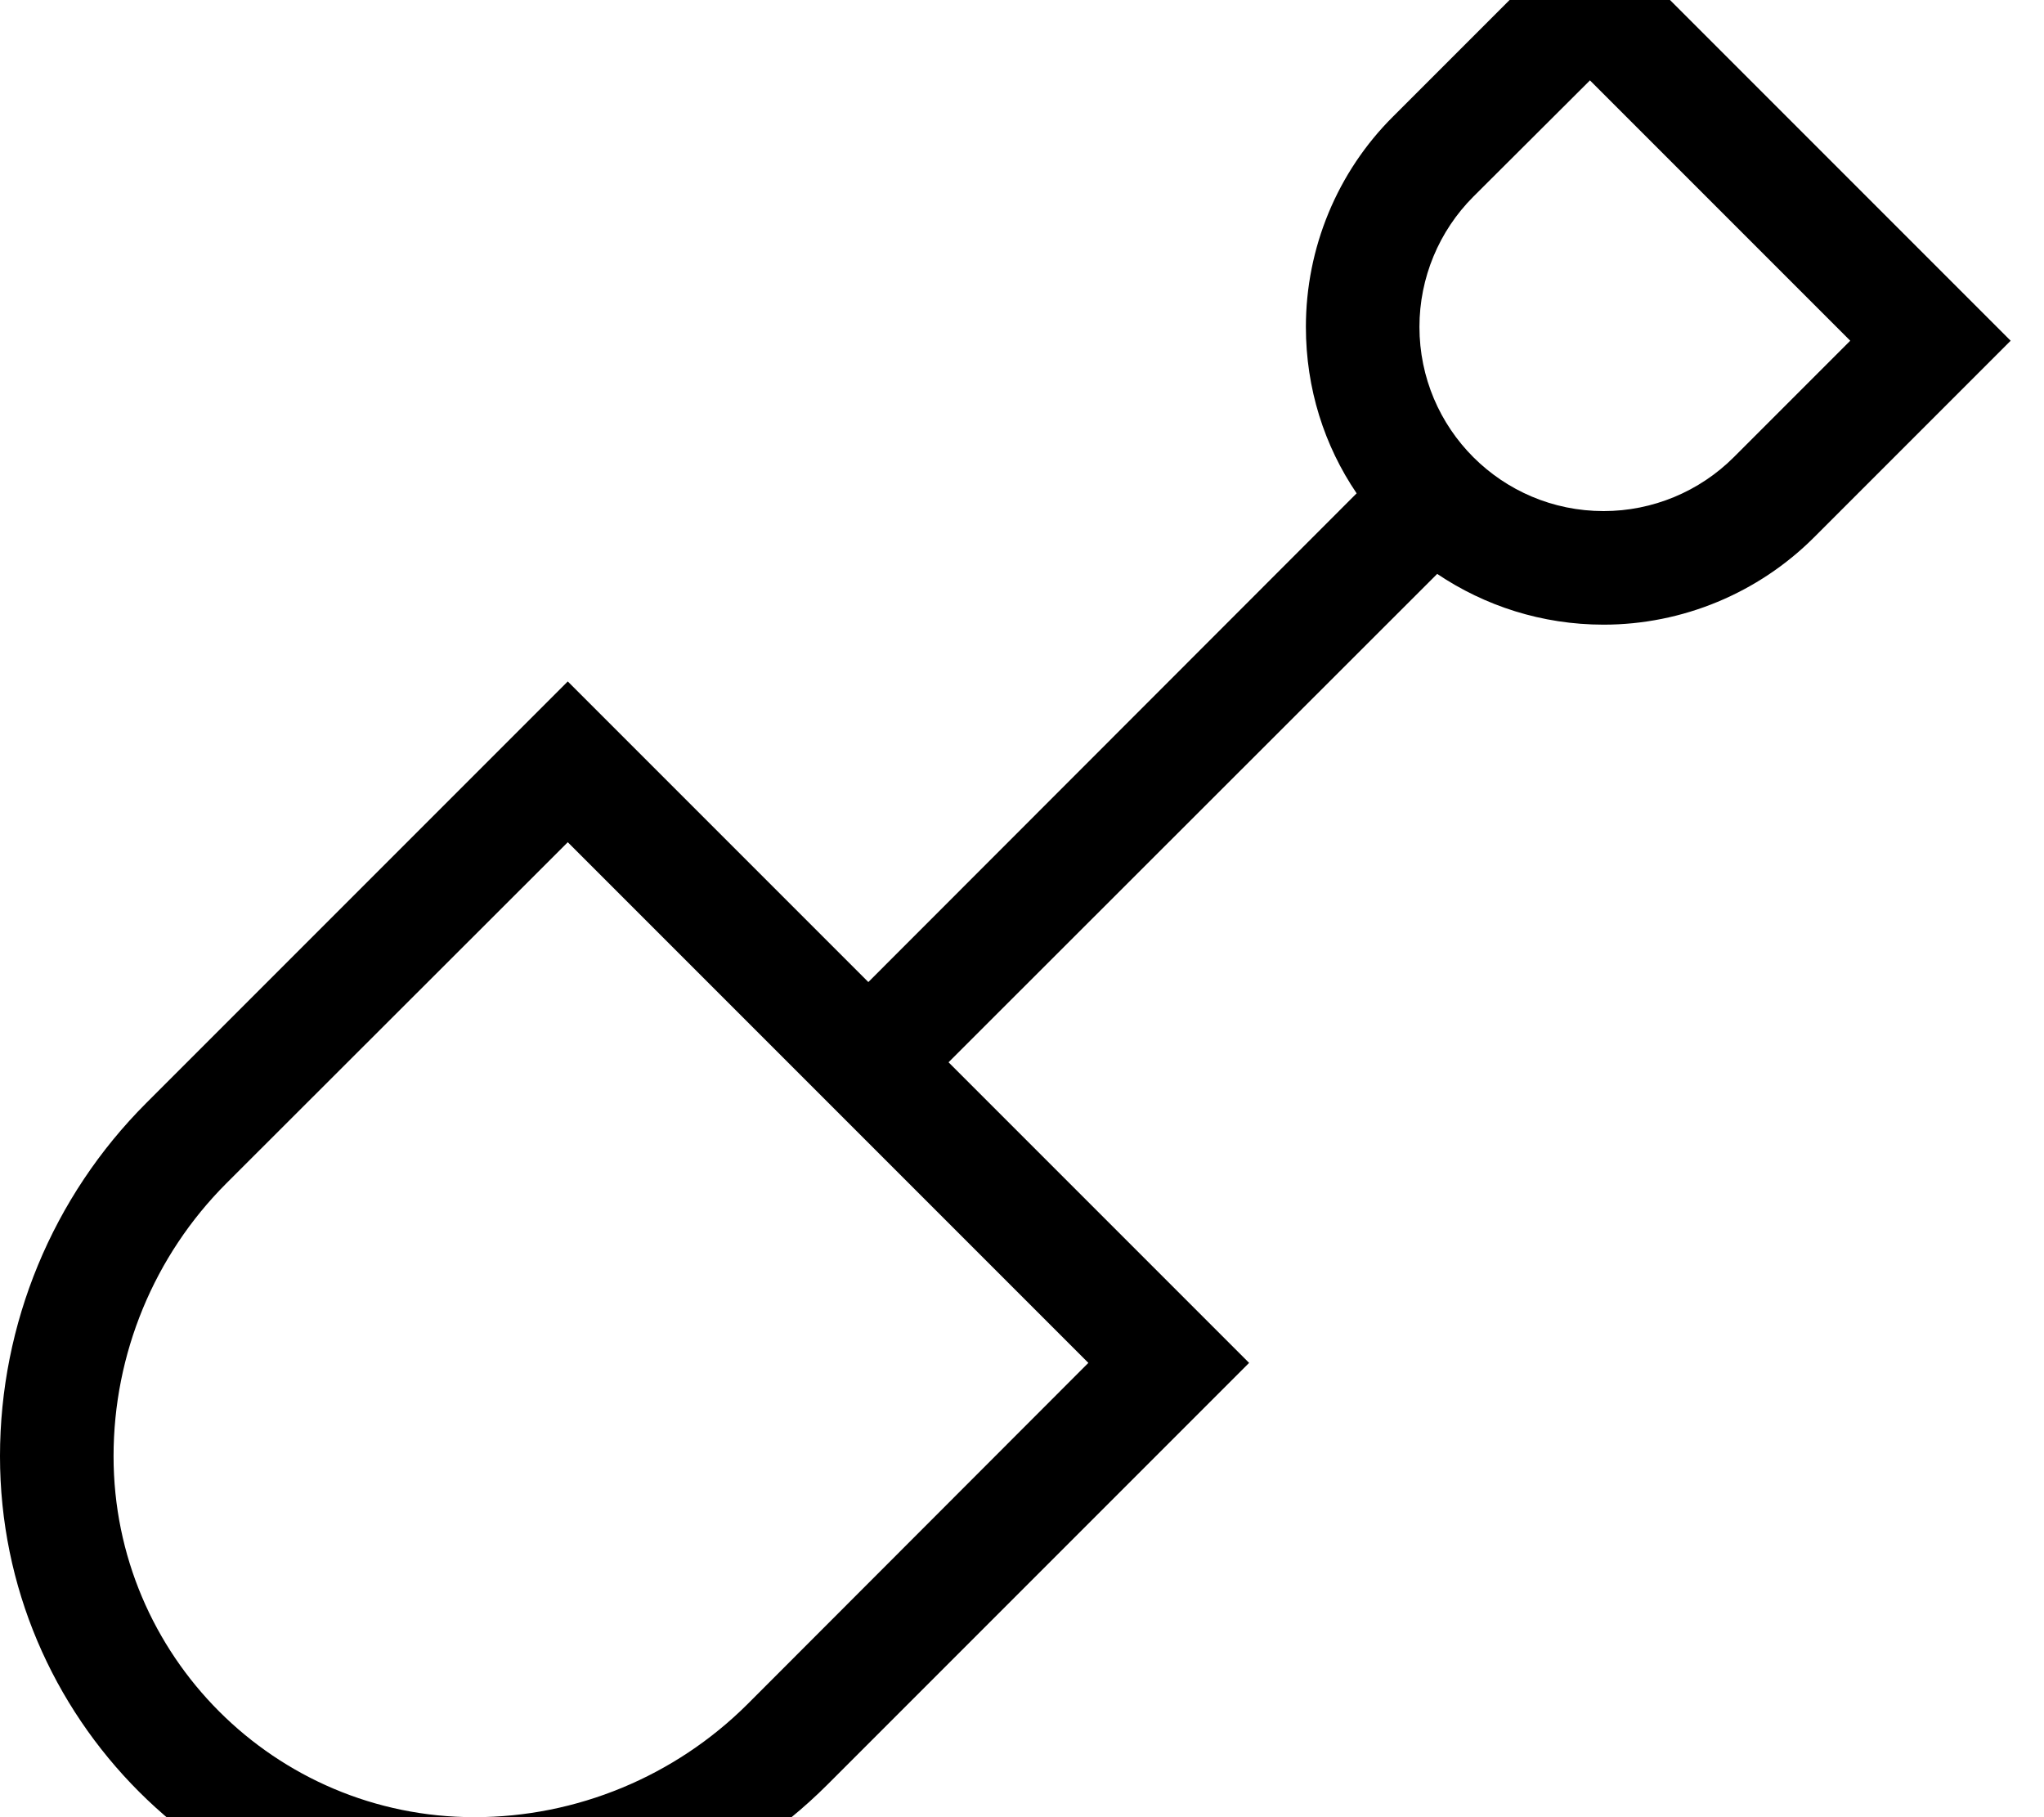
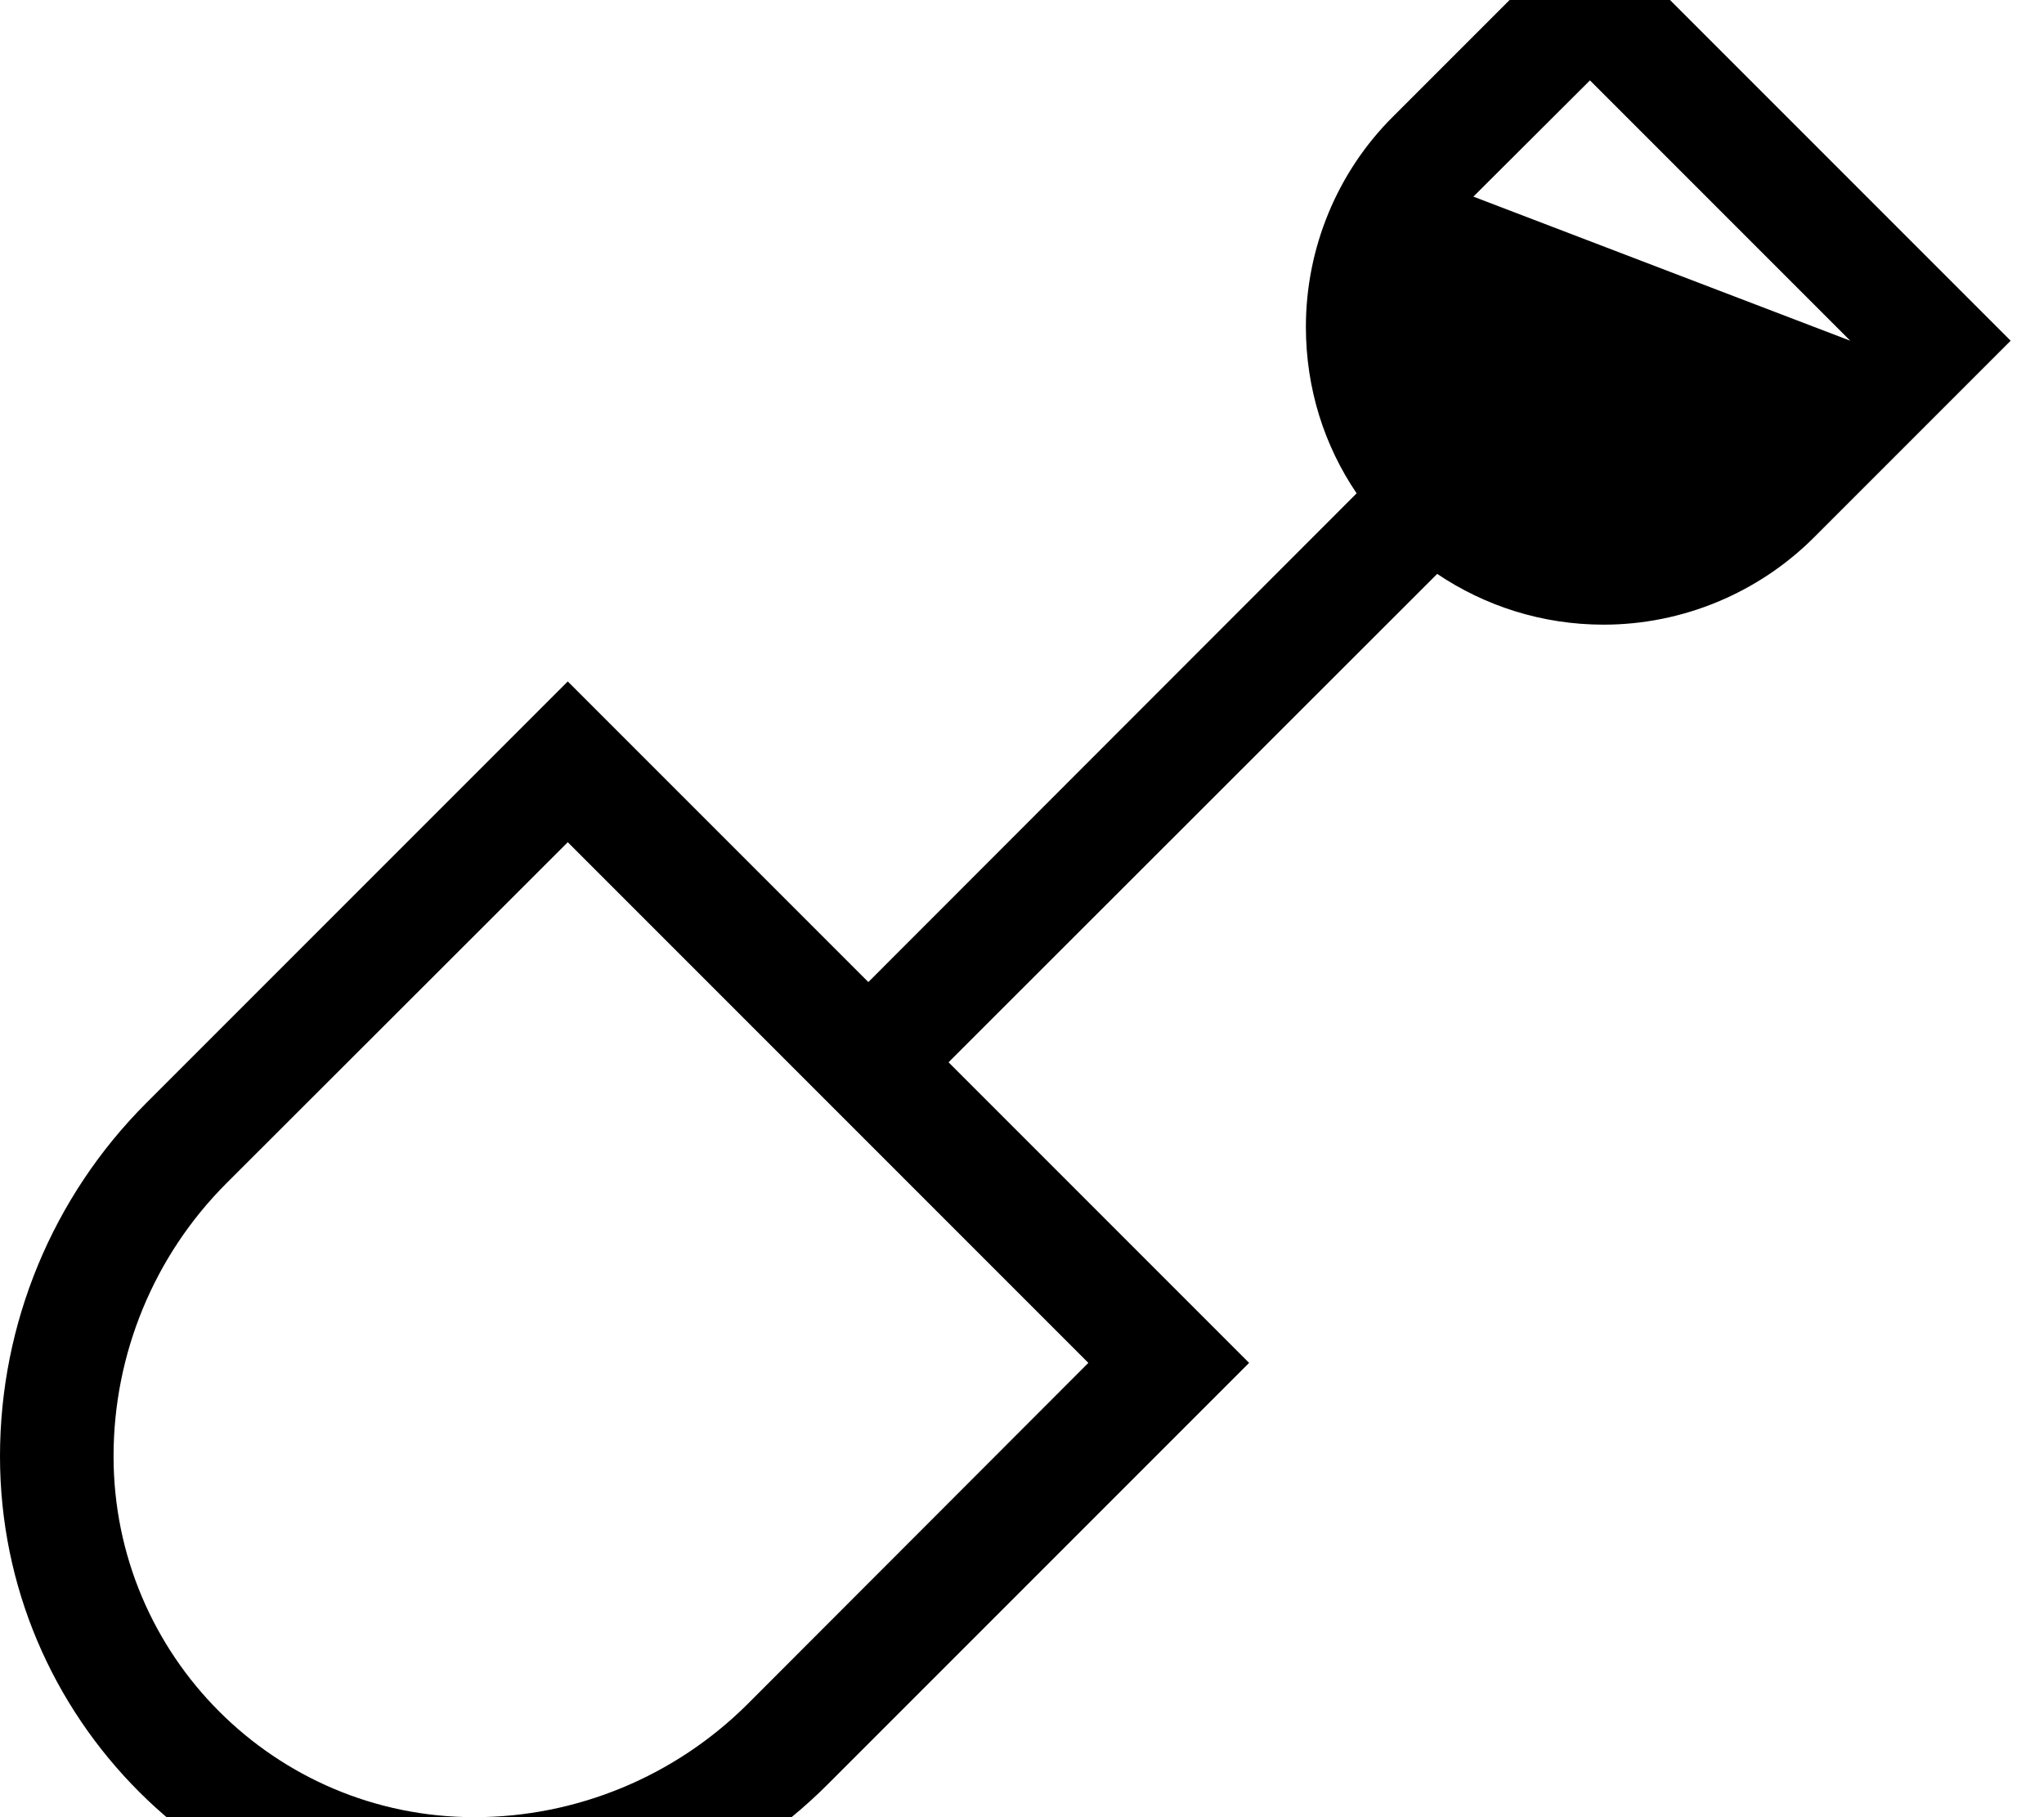
<svg xmlns="http://www.w3.org/2000/svg" viewBox="0 0 576 512">
-   <path style="fill:currentColor;opacity:.4" d="" />
-   <path style="fill:currentColor;opacity:1" d="M448-22.6l11.3 11.3 96 96 11.3 11.3c-2.1 2.1-20.6 20.6-55.4 55.4-15.7 15.7-37.1 24.6-59.3 24.6-17.4 0-33.5-5.3-46.9-14.3L267.3 299.3c47.9 47.9 76.2 76.2 84.7 84.7-2.8 2.8-42.4 42.4-118.8 118.8-26.4 26.4-62.2 41.2-99.5 41.2-73.8 0-133.7-59.9-133.7-133.7 0-37.3 14.8-73.1 41.2-99.5 76.4-76.4 115.9-115.9 118.8-118.8 8.5 8.5 36.7 36.7 84.7 84.7L382.3 139c-9.1-13.4-14.3-29.5-14.3-46.9 0-22.2 8.8-43.6 24.6-59.3 34.9-34.9 53.4-53.4 55.4-55.4zm0 45.3L415.2 55.4c-9.7 9.7-15.2 22.9-15.2 36.7 0 28.7 23.2 51.9 51.9 51.9 13.8 0 27-5.5 36.7-15.2L521.4 96 448 22.6zM63.8 333.4c-20.4 20.4-31.8 48.1-31.8 76.9 0 56.2 45.5 101.7 101.7 101.7 28.8 0 56.5-11.5 76.9-31.8L306.7 384 160 237.3 63.8 333.4z" />
+   <path style="fill:currentColor;opacity:1" d="M448-22.6l11.3 11.3 96 96 11.3 11.3c-2.1 2.1-20.6 20.6-55.4 55.4-15.7 15.7-37.1 24.6-59.3 24.6-17.4 0-33.5-5.3-46.9-14.3L267.3 299.3c47.9 47.9 76.2 76.2 84.7 84.7-2.8 2.8-42.4 42.4-118.8 118.8-26.4 26.4-62.2 41.2-99.5 41.2-73.8 0-133.7-59.9-133.7-133.7 0-37.3 14.8-73.1 41.2-99.5 76.4-76.4 115.9-115.9 118.8-118.8 8.5 8.5 36.7 36.7 84.7 84.7L382.3 139c-9.1-13.4-14.3-29.5-14.3-46.9 0-22.2 8.8-43.6 24.6-59.3 34.9-34.9 53.4-53.4 55.4-55.4zm0 45.3L415.2 55.4L521.4 96 448 22.6zM63.8 333.4c-20.4 20.4-31.8 48.1-31.8 76.9 0 56.2 45.5 101.7 101.7 101.7 28.8 0 56.5-11.5 76.9-31.8L306.7 384 160 237.3 63.8 333.4z" />
</svg>